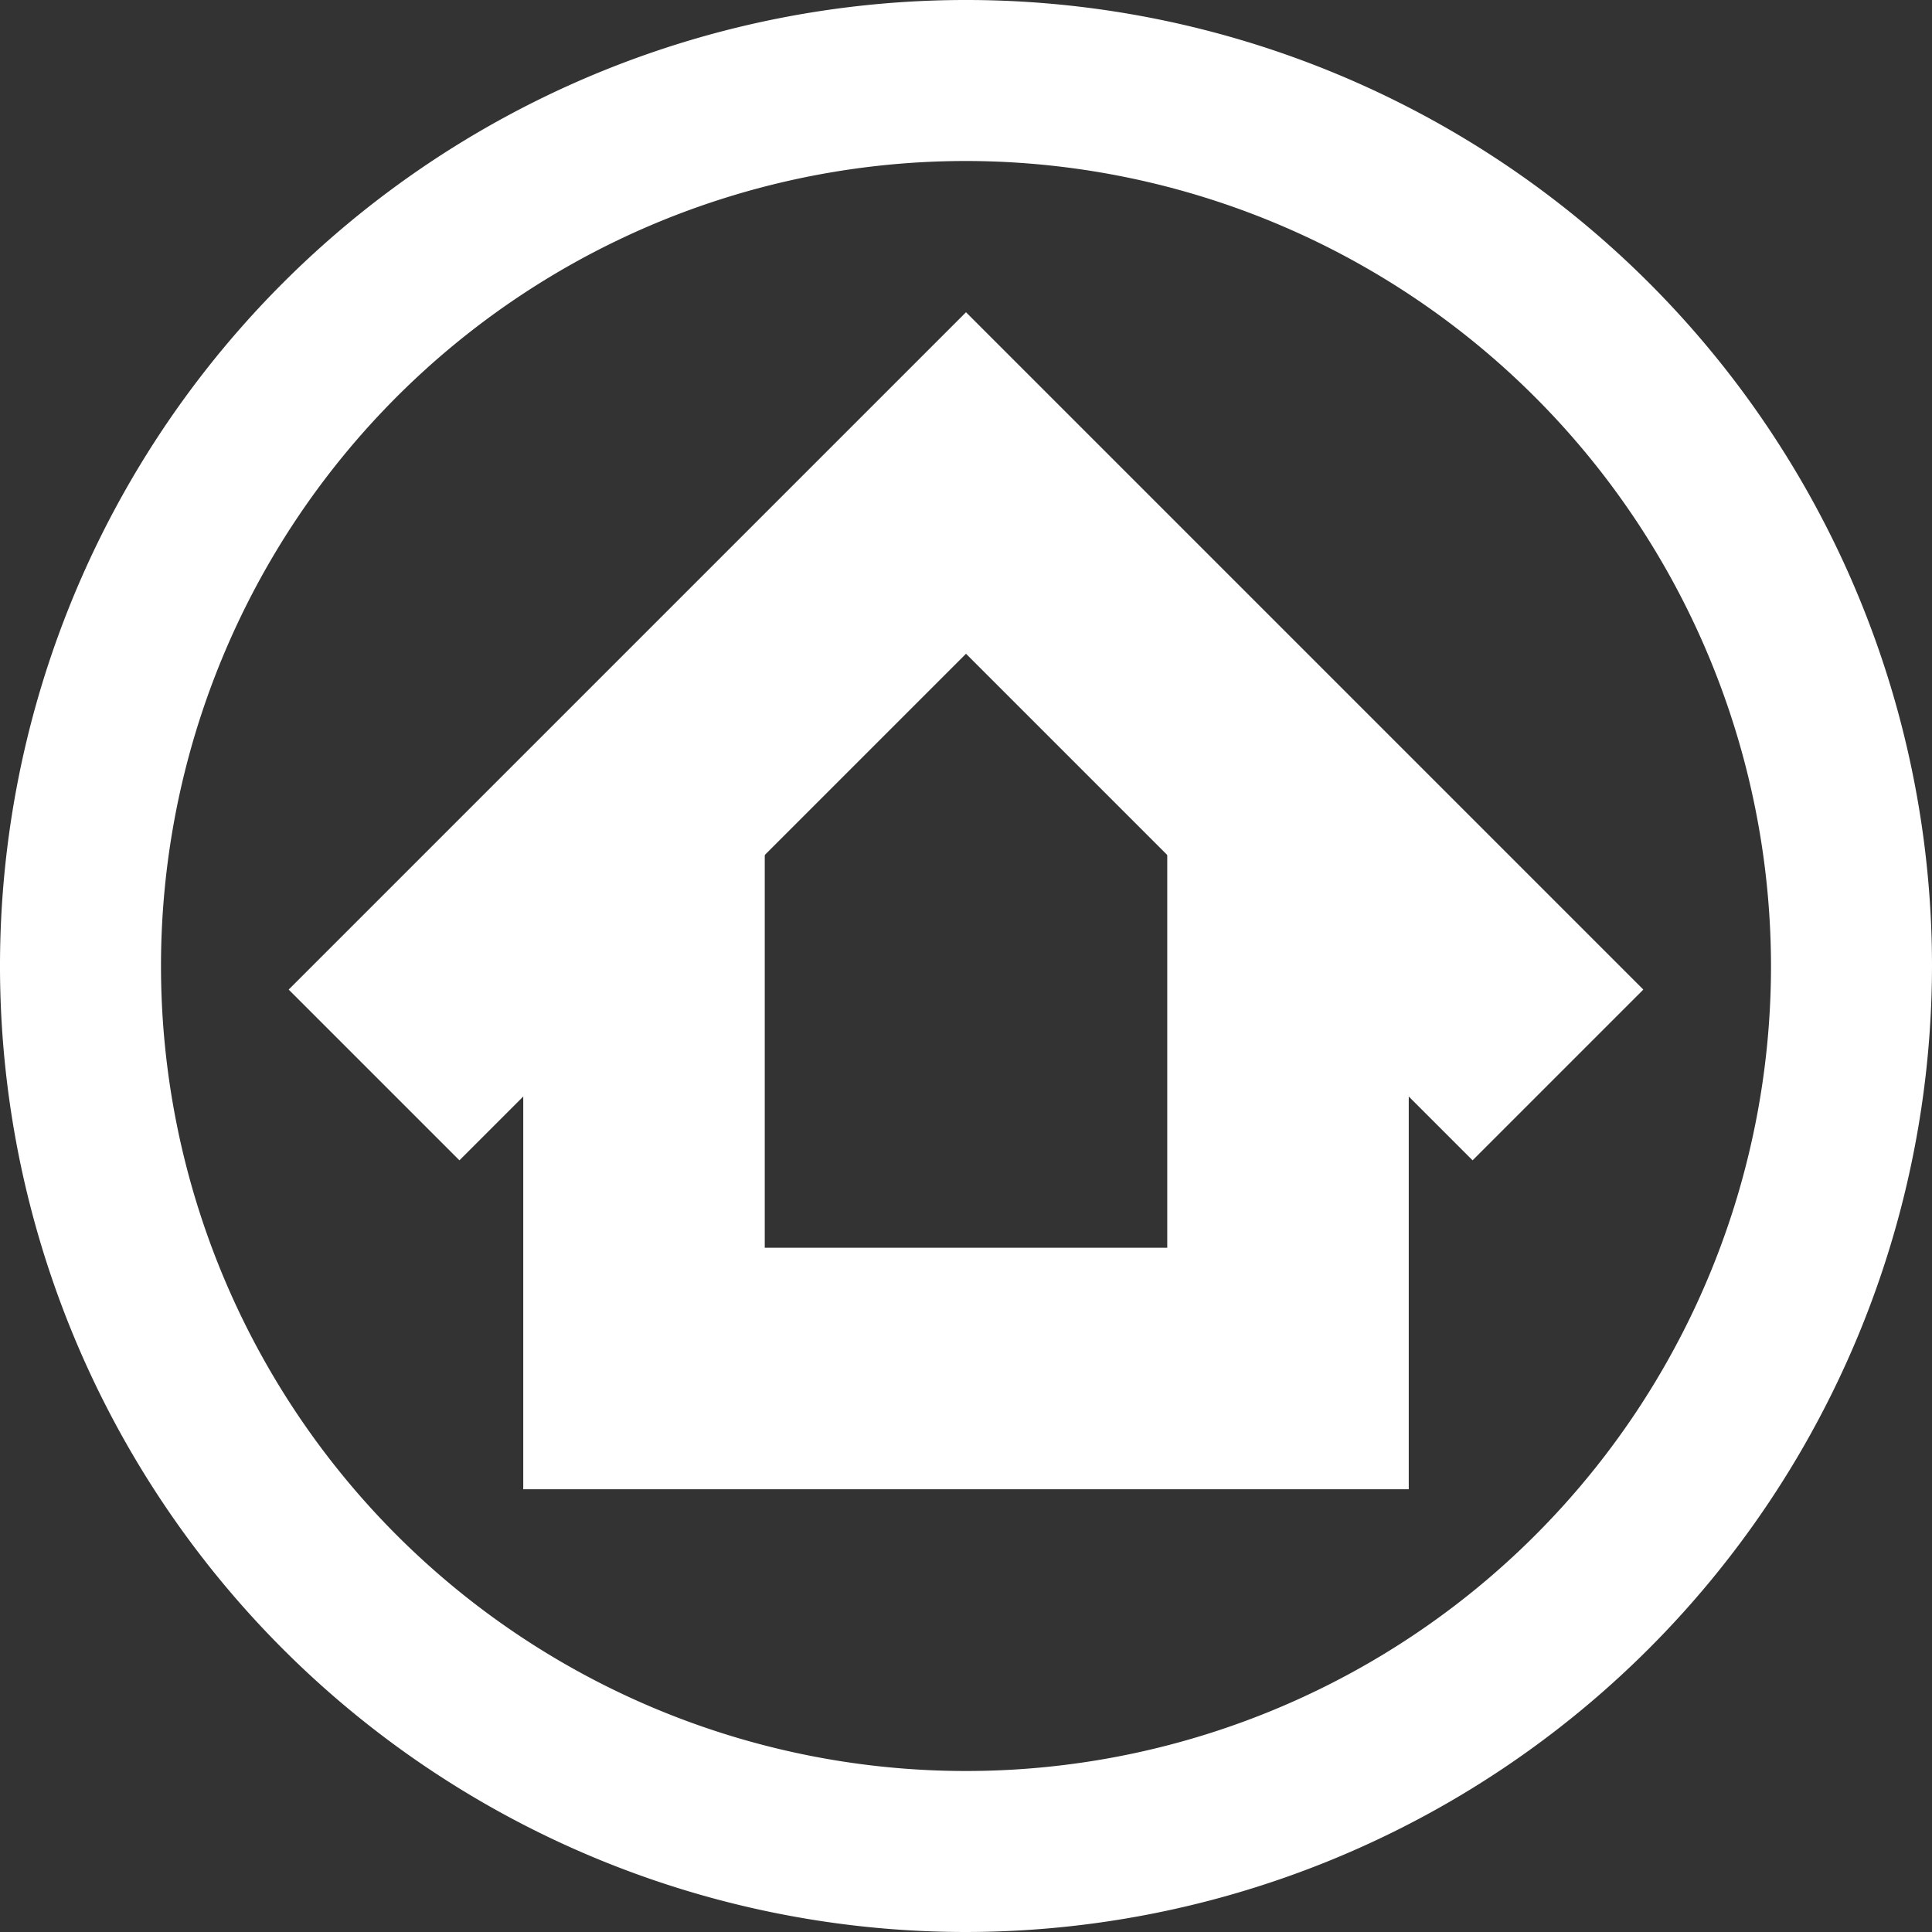
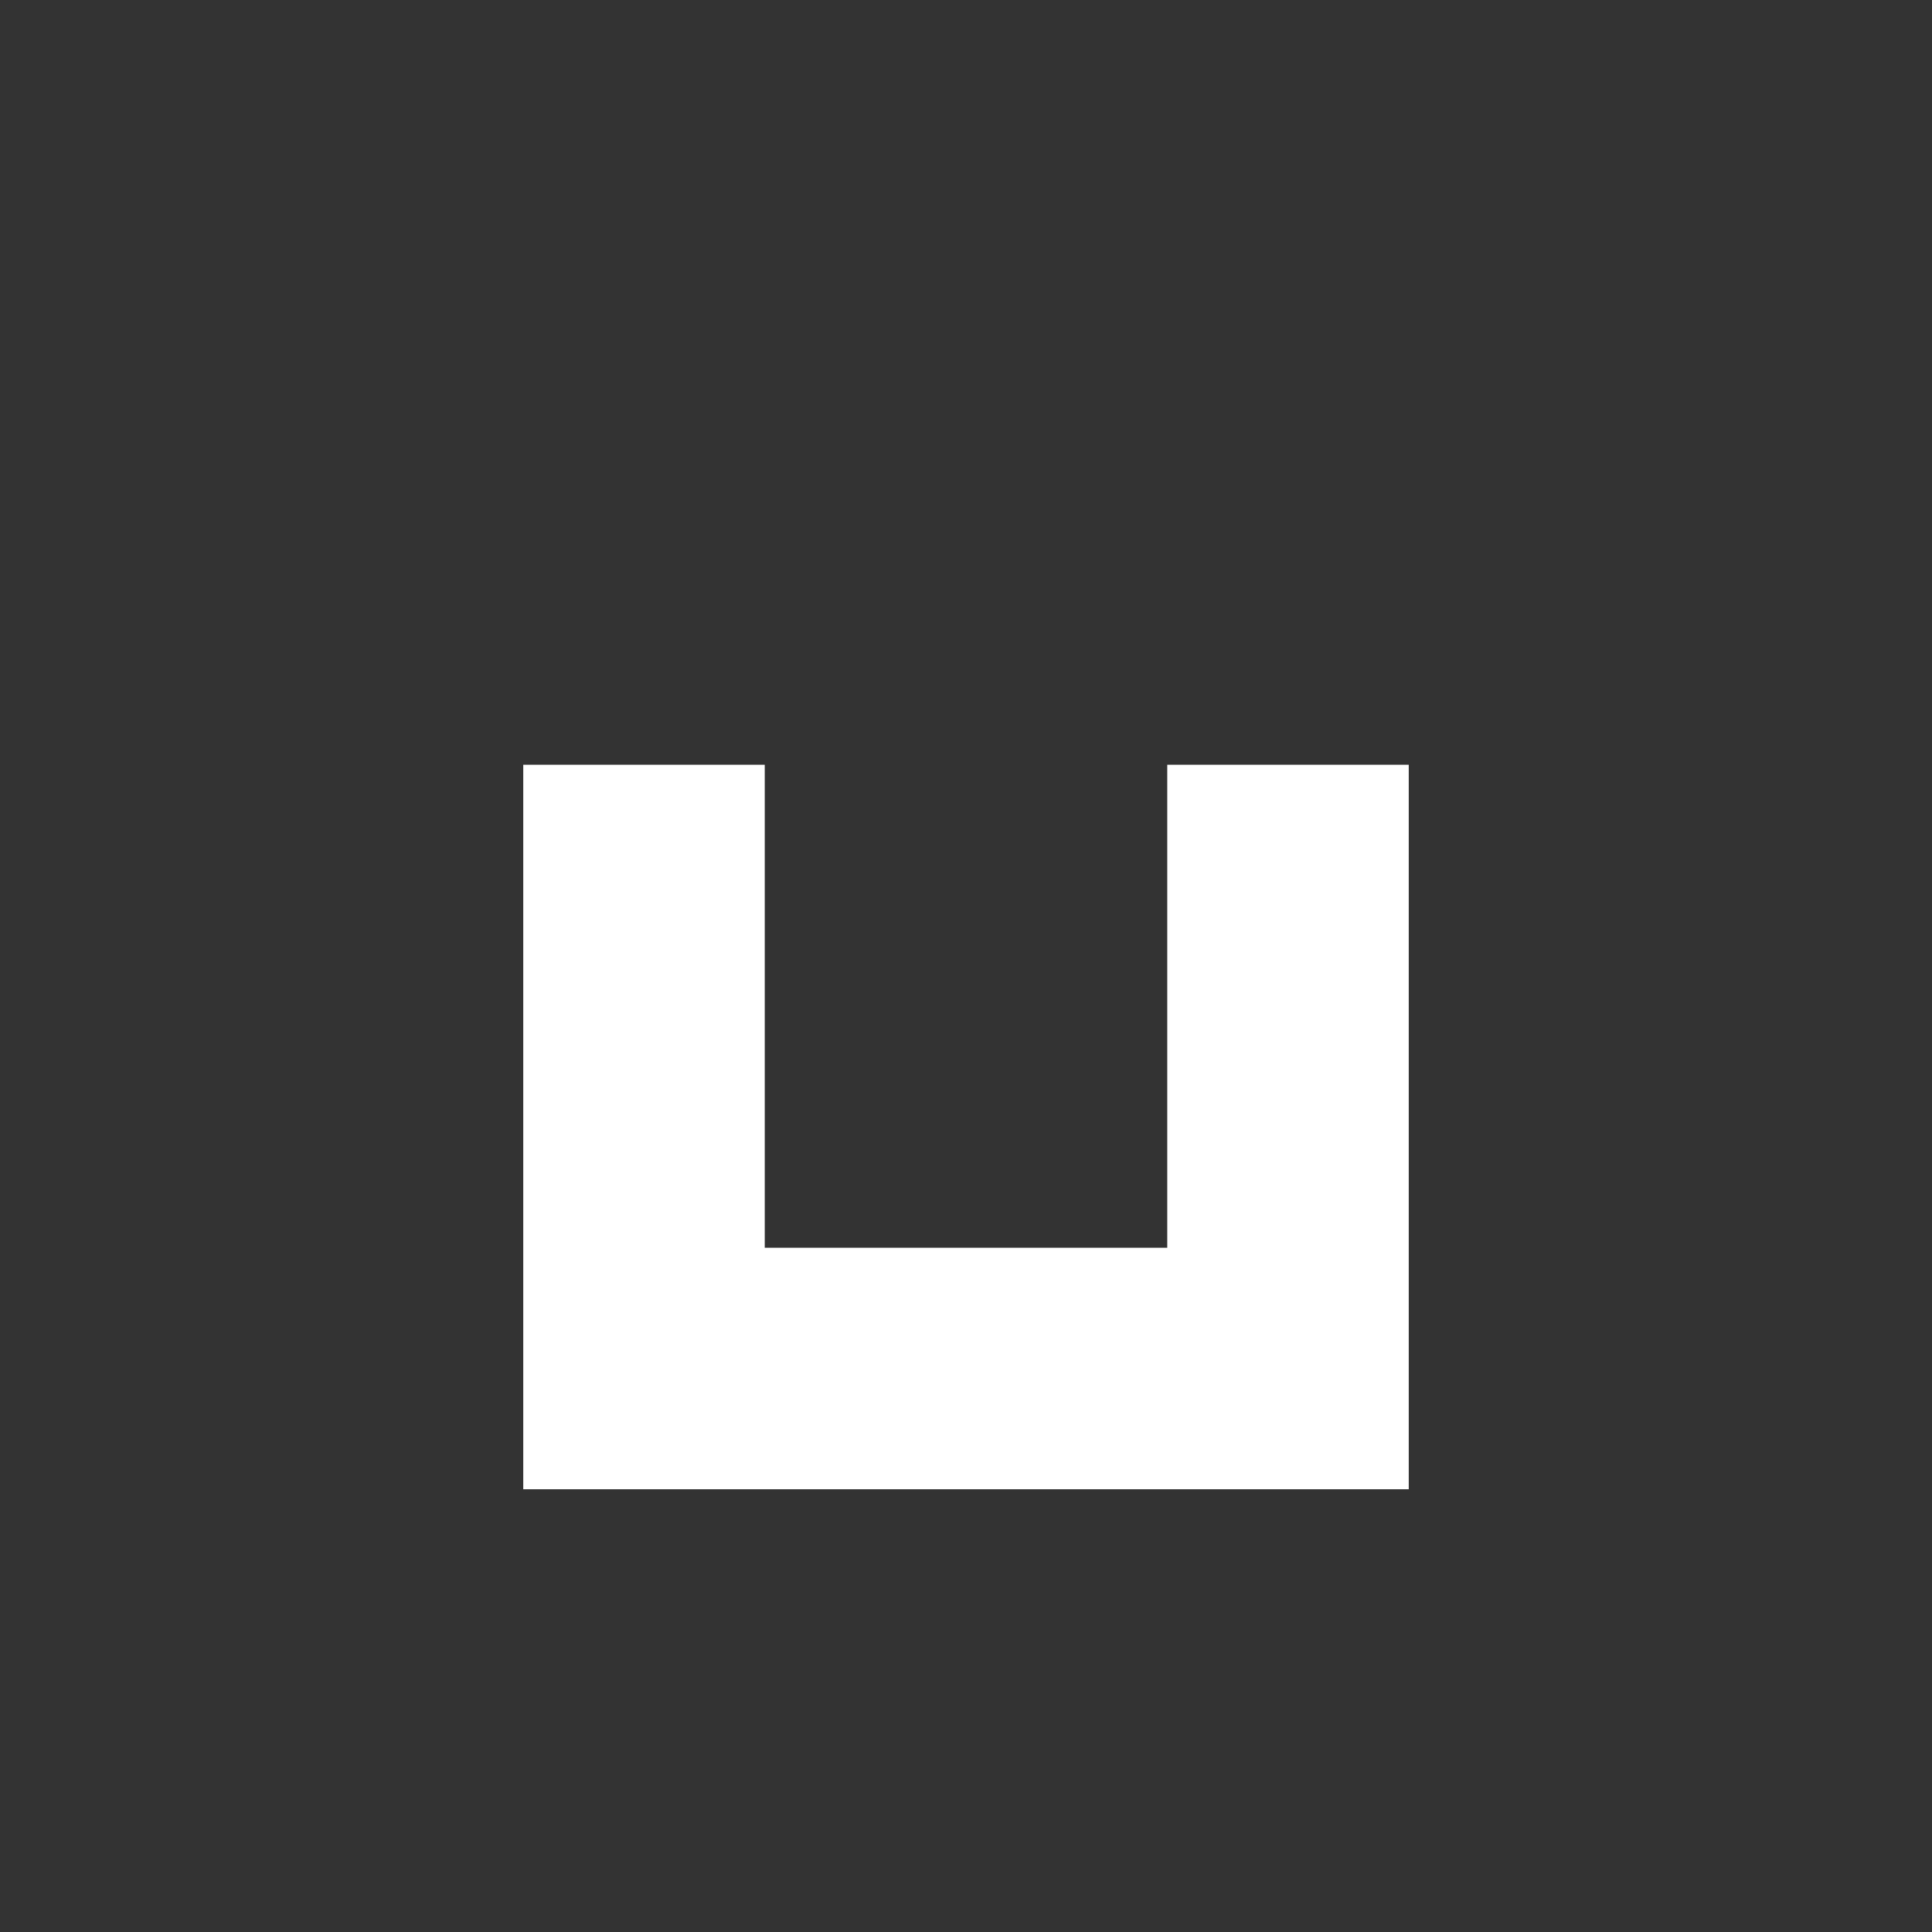
<svg xmlns="http://www.w3.org/2000/svg" viewBox="0 0 24 24">
  <rect x="0" y="0" width="24" height="24" fill="#333333" stroke="none" />
  <title>31.Home</title>
  <g fill="white" id="_31.Home" data-name="31.Home">
-     <path d="M12,24A12,12,0,1,1,24,12,12.013,12.013,0,0,1,12,24ZM12,2A10,10,0,1,0,22,12,10.011,10.011,0,0,0,12,2Z" />
-     <polygon stroke="white" points="18.293 13.707 12 7.414 5.707 13.707 4.293 12.293 12 4.586 19.707 12.293 18.293 13.707" />
    <polygon stroke="white" points="17 18 7 18 7 10 9 10 9 16 15 16 15 10 17 10 17 18" />
  </g>
</svg>